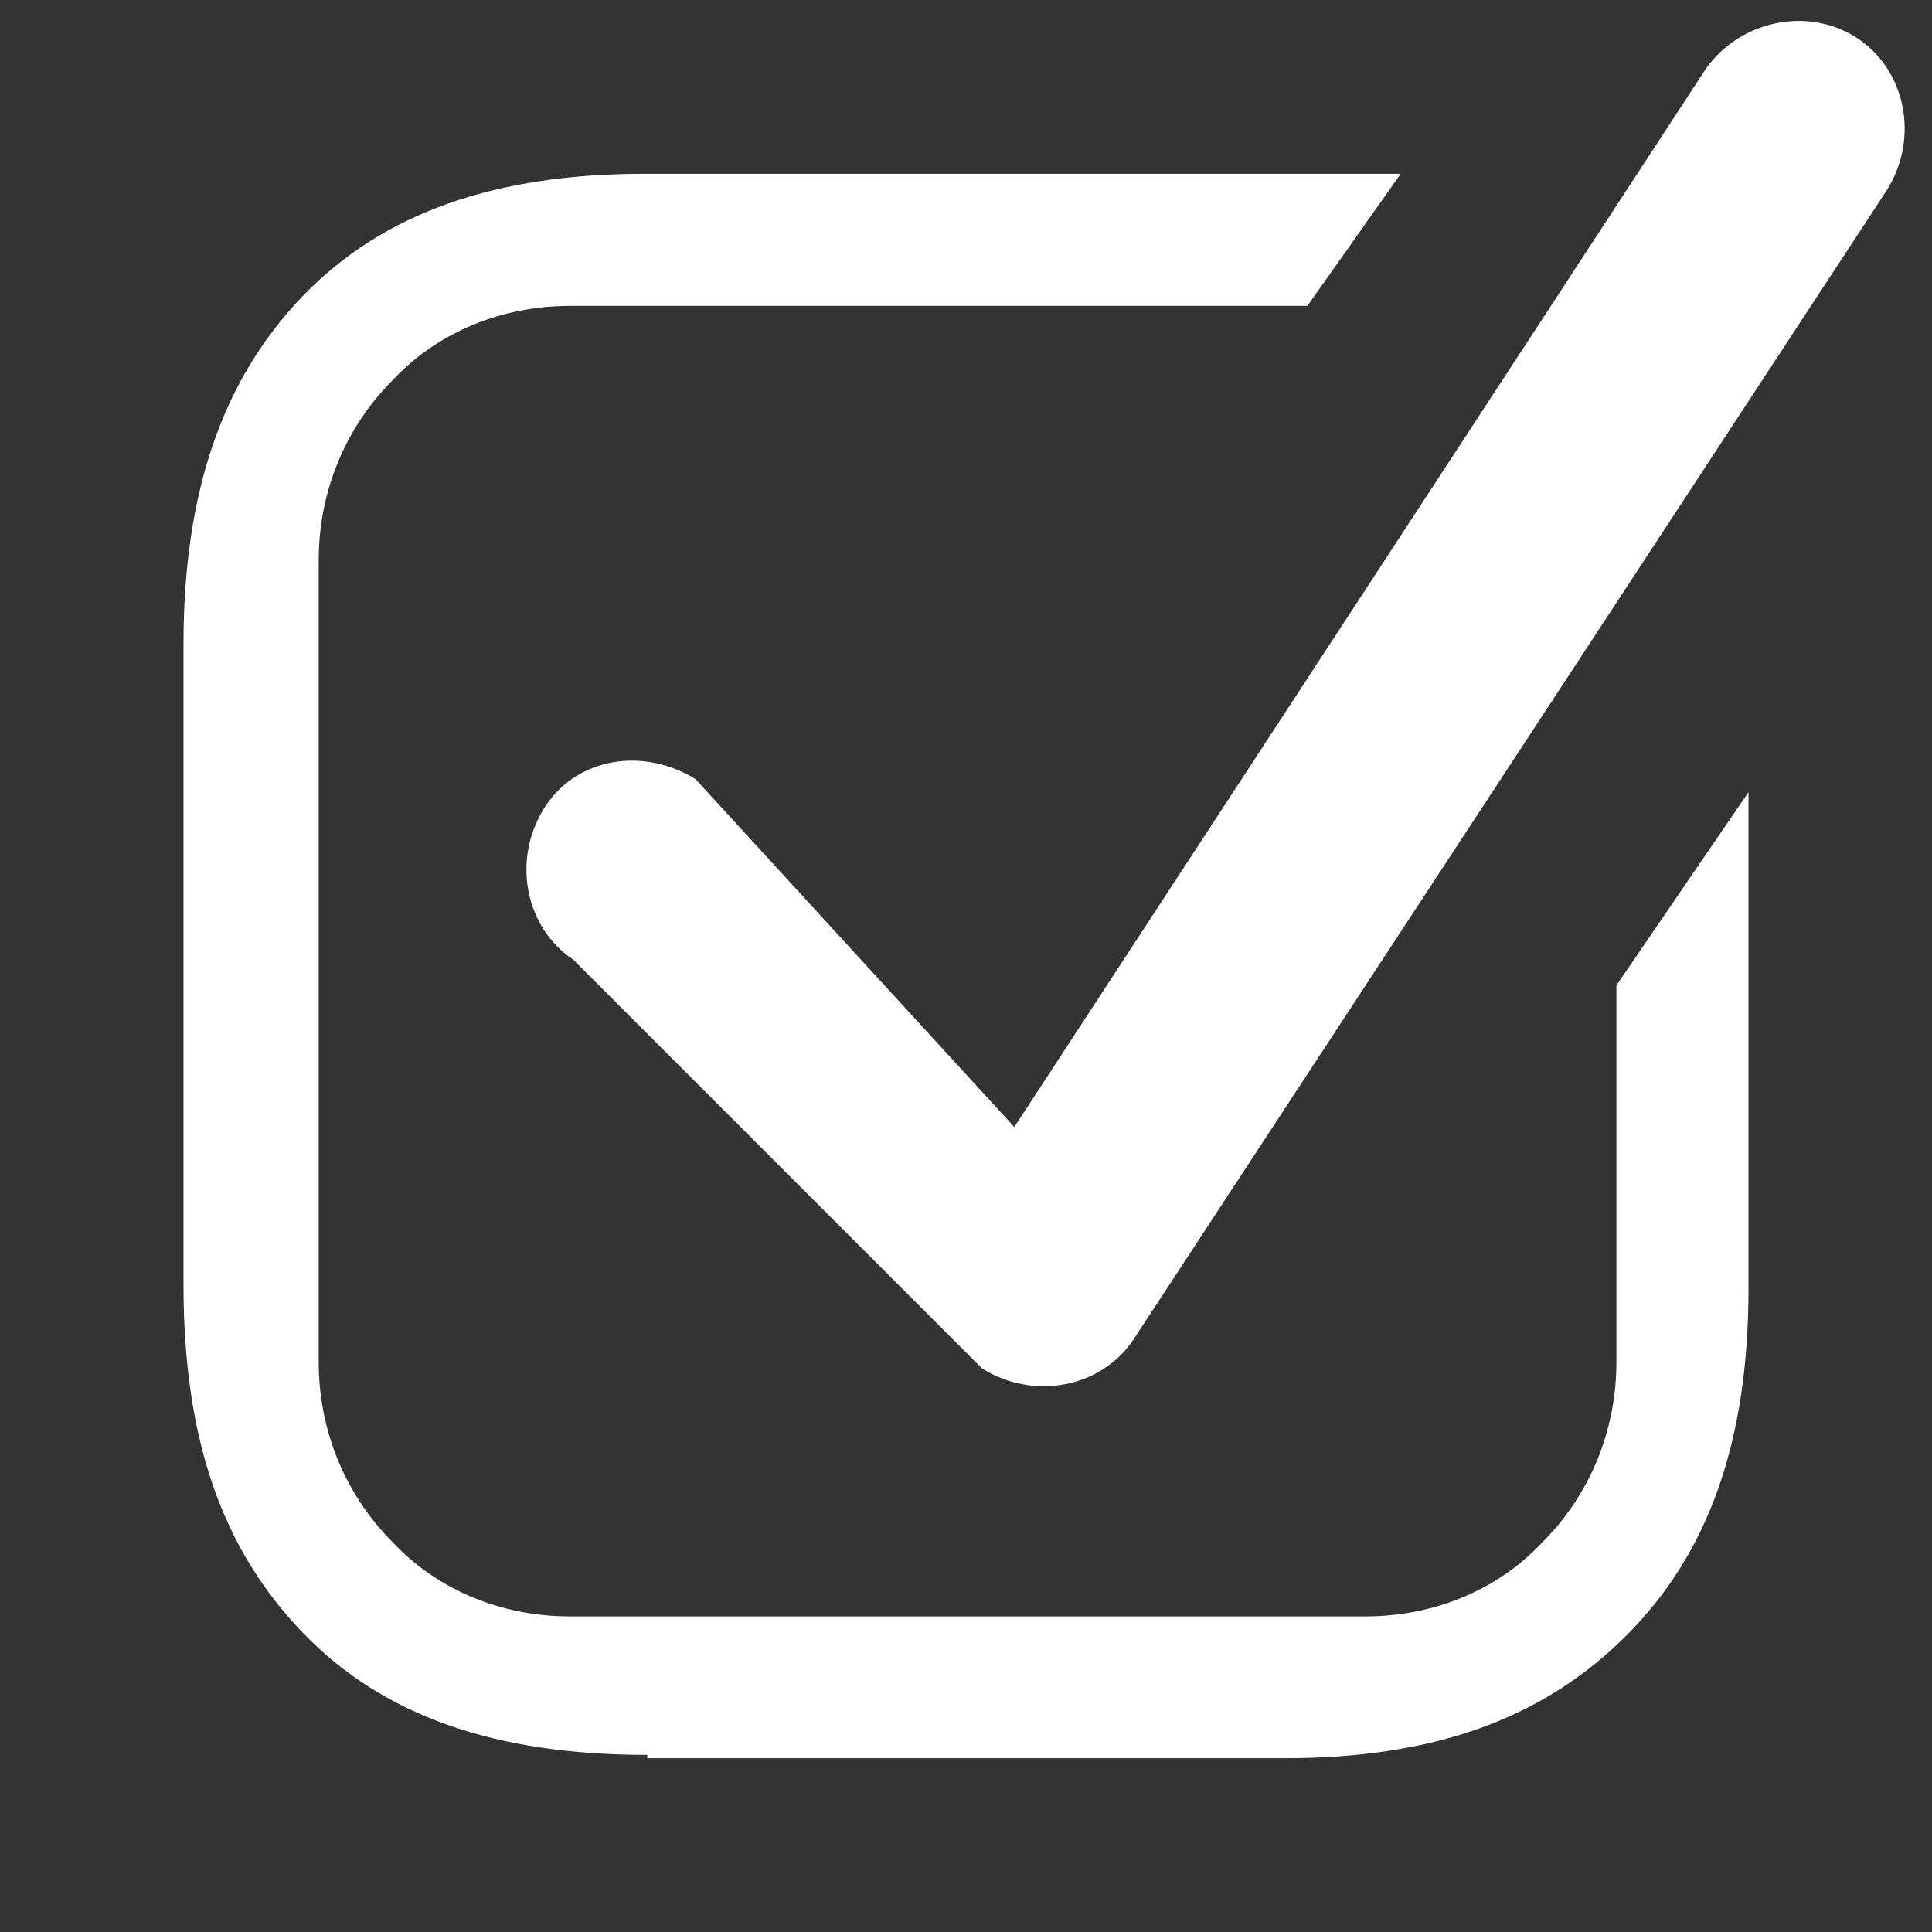
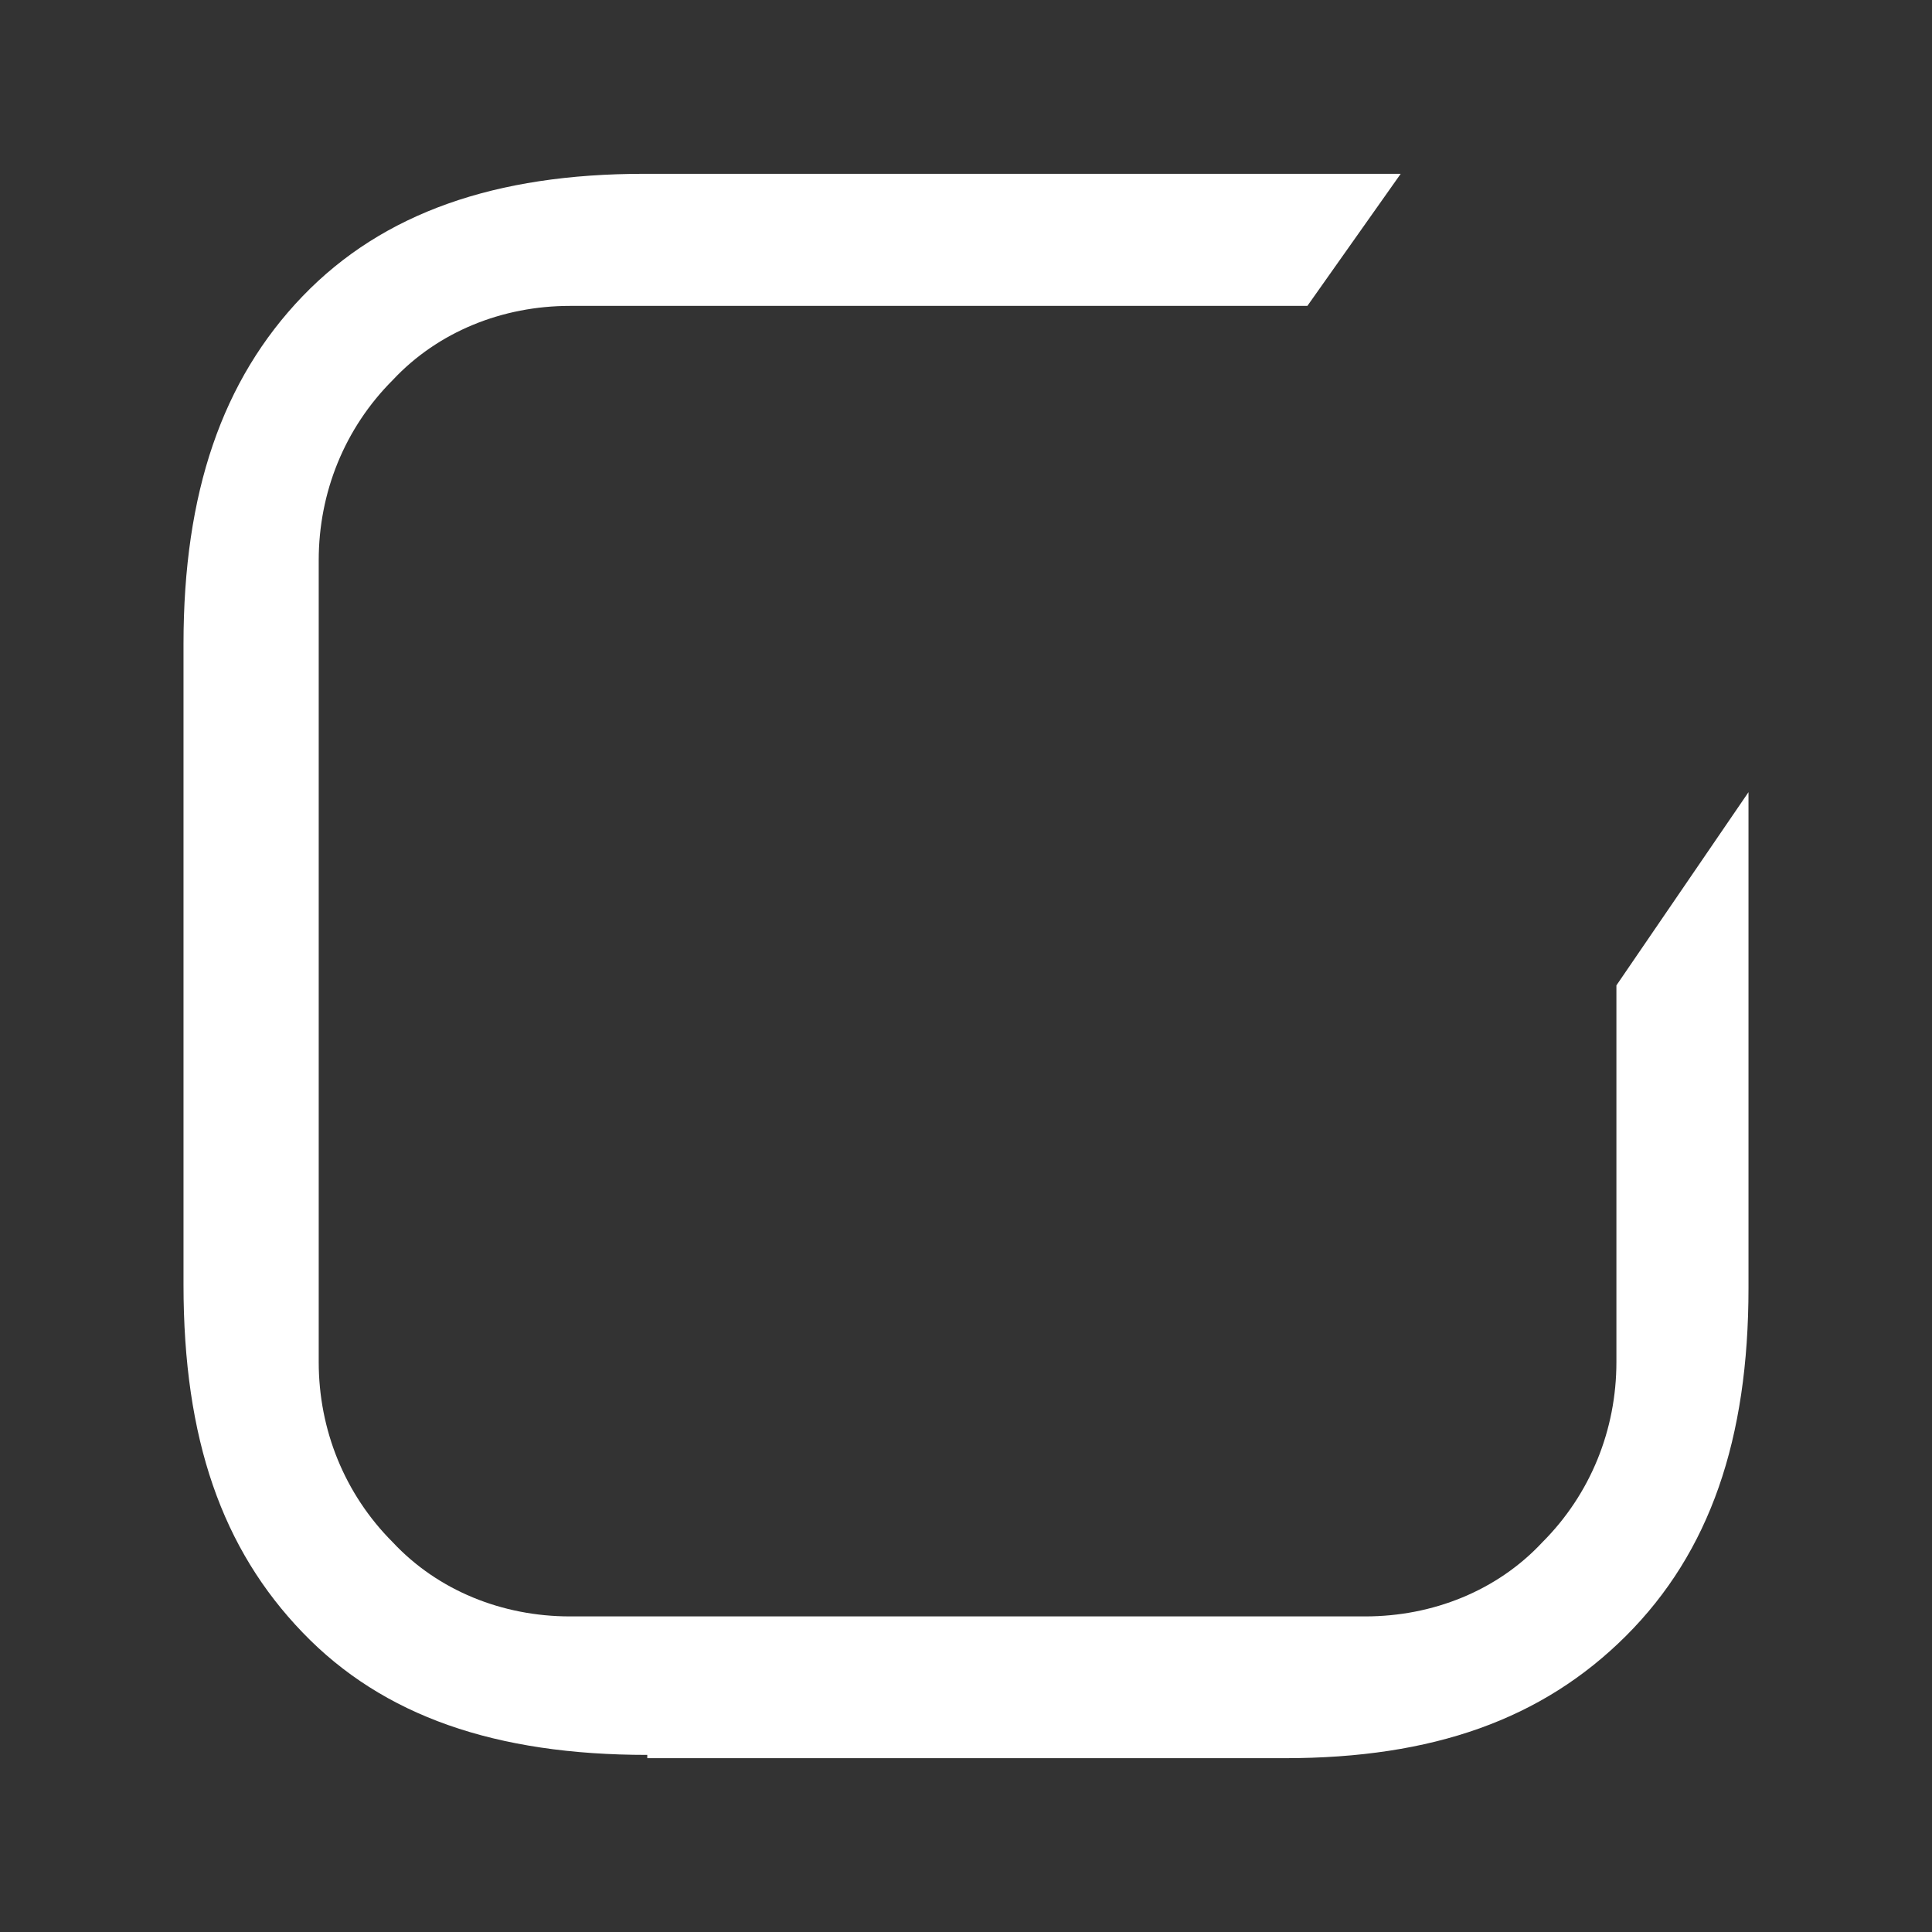
<svg xmlns="http://www.w3.org/2000/svg" width="60px" height="60px" viewBox="0 0 60 60" version="1.1">
  <rect x="0" y="0" width="60" height="60" fill="#333333" stroke="none" />
  <g id="surface1">
    <path style=" stroke:none;fill-rule:nonzero;fill:rgb(100%,100%,100%);fill-opacity:1;" d="M 20.102 54.5 C 15.398 54.5 11.898 53.301 9.398 50.699 C 6.898 48.102 5.699 44.699 5.699 39.898 L 5.699 20 C 5.699 15.301 6.898 11.801 9.398 9.199 C 11.898 6.602 15.398 5.398 20 5.398 L 43.5 5.398 L 40.602 9.5 L 17.699 9.5 C 15.602 9.5 13.602 10.301 12.199 11.801 C 10.699 13.301 9.898 15.301 9.898 17.398 L 9.898 42.301 C 9.898 44.398 10.699 46.398 12.199 47.898 C 13.602 49.398 15.602 50.199 17.699 50.199 L 42.398 50.199 C 44.5 50.199 46.5 49.398 47.898 47.898 C 49.398 46.398 50.199 44.398 50.199 42.301 L 50.199 30.602 L 54.301 24.602 L 54.301 40 C 54.301 44.699 53.102 48.199 50.5 50.801 C 47.898 53.398 44.5 54.602 39.898 54.602 L 20.102 54.602 Z M 20.102 54.5 " />
-     <path style=" stroke:none;fill-rule:nonzero;fill:rgb(100%,100%,100%);fill-opacity:1;" d="M 57.699 1.199 C 59.199 2.199 59.602 4.301 58.602 5.898 L 35.199 41.602 C 34.199 43.102 32.102 43.5 30.5 42.5 L 17.801 29.801 C 16.301 28.801 15.898 26.699 16.898 25.102 C 17.898 23.5 20 23.199 21.602 24.199 L 31.5 35 L 53 2.102 C 54.102 0.602 56.199 0.199 57.699 1.199 Z M 57.699 1.199 " />
  </g>
</svg>